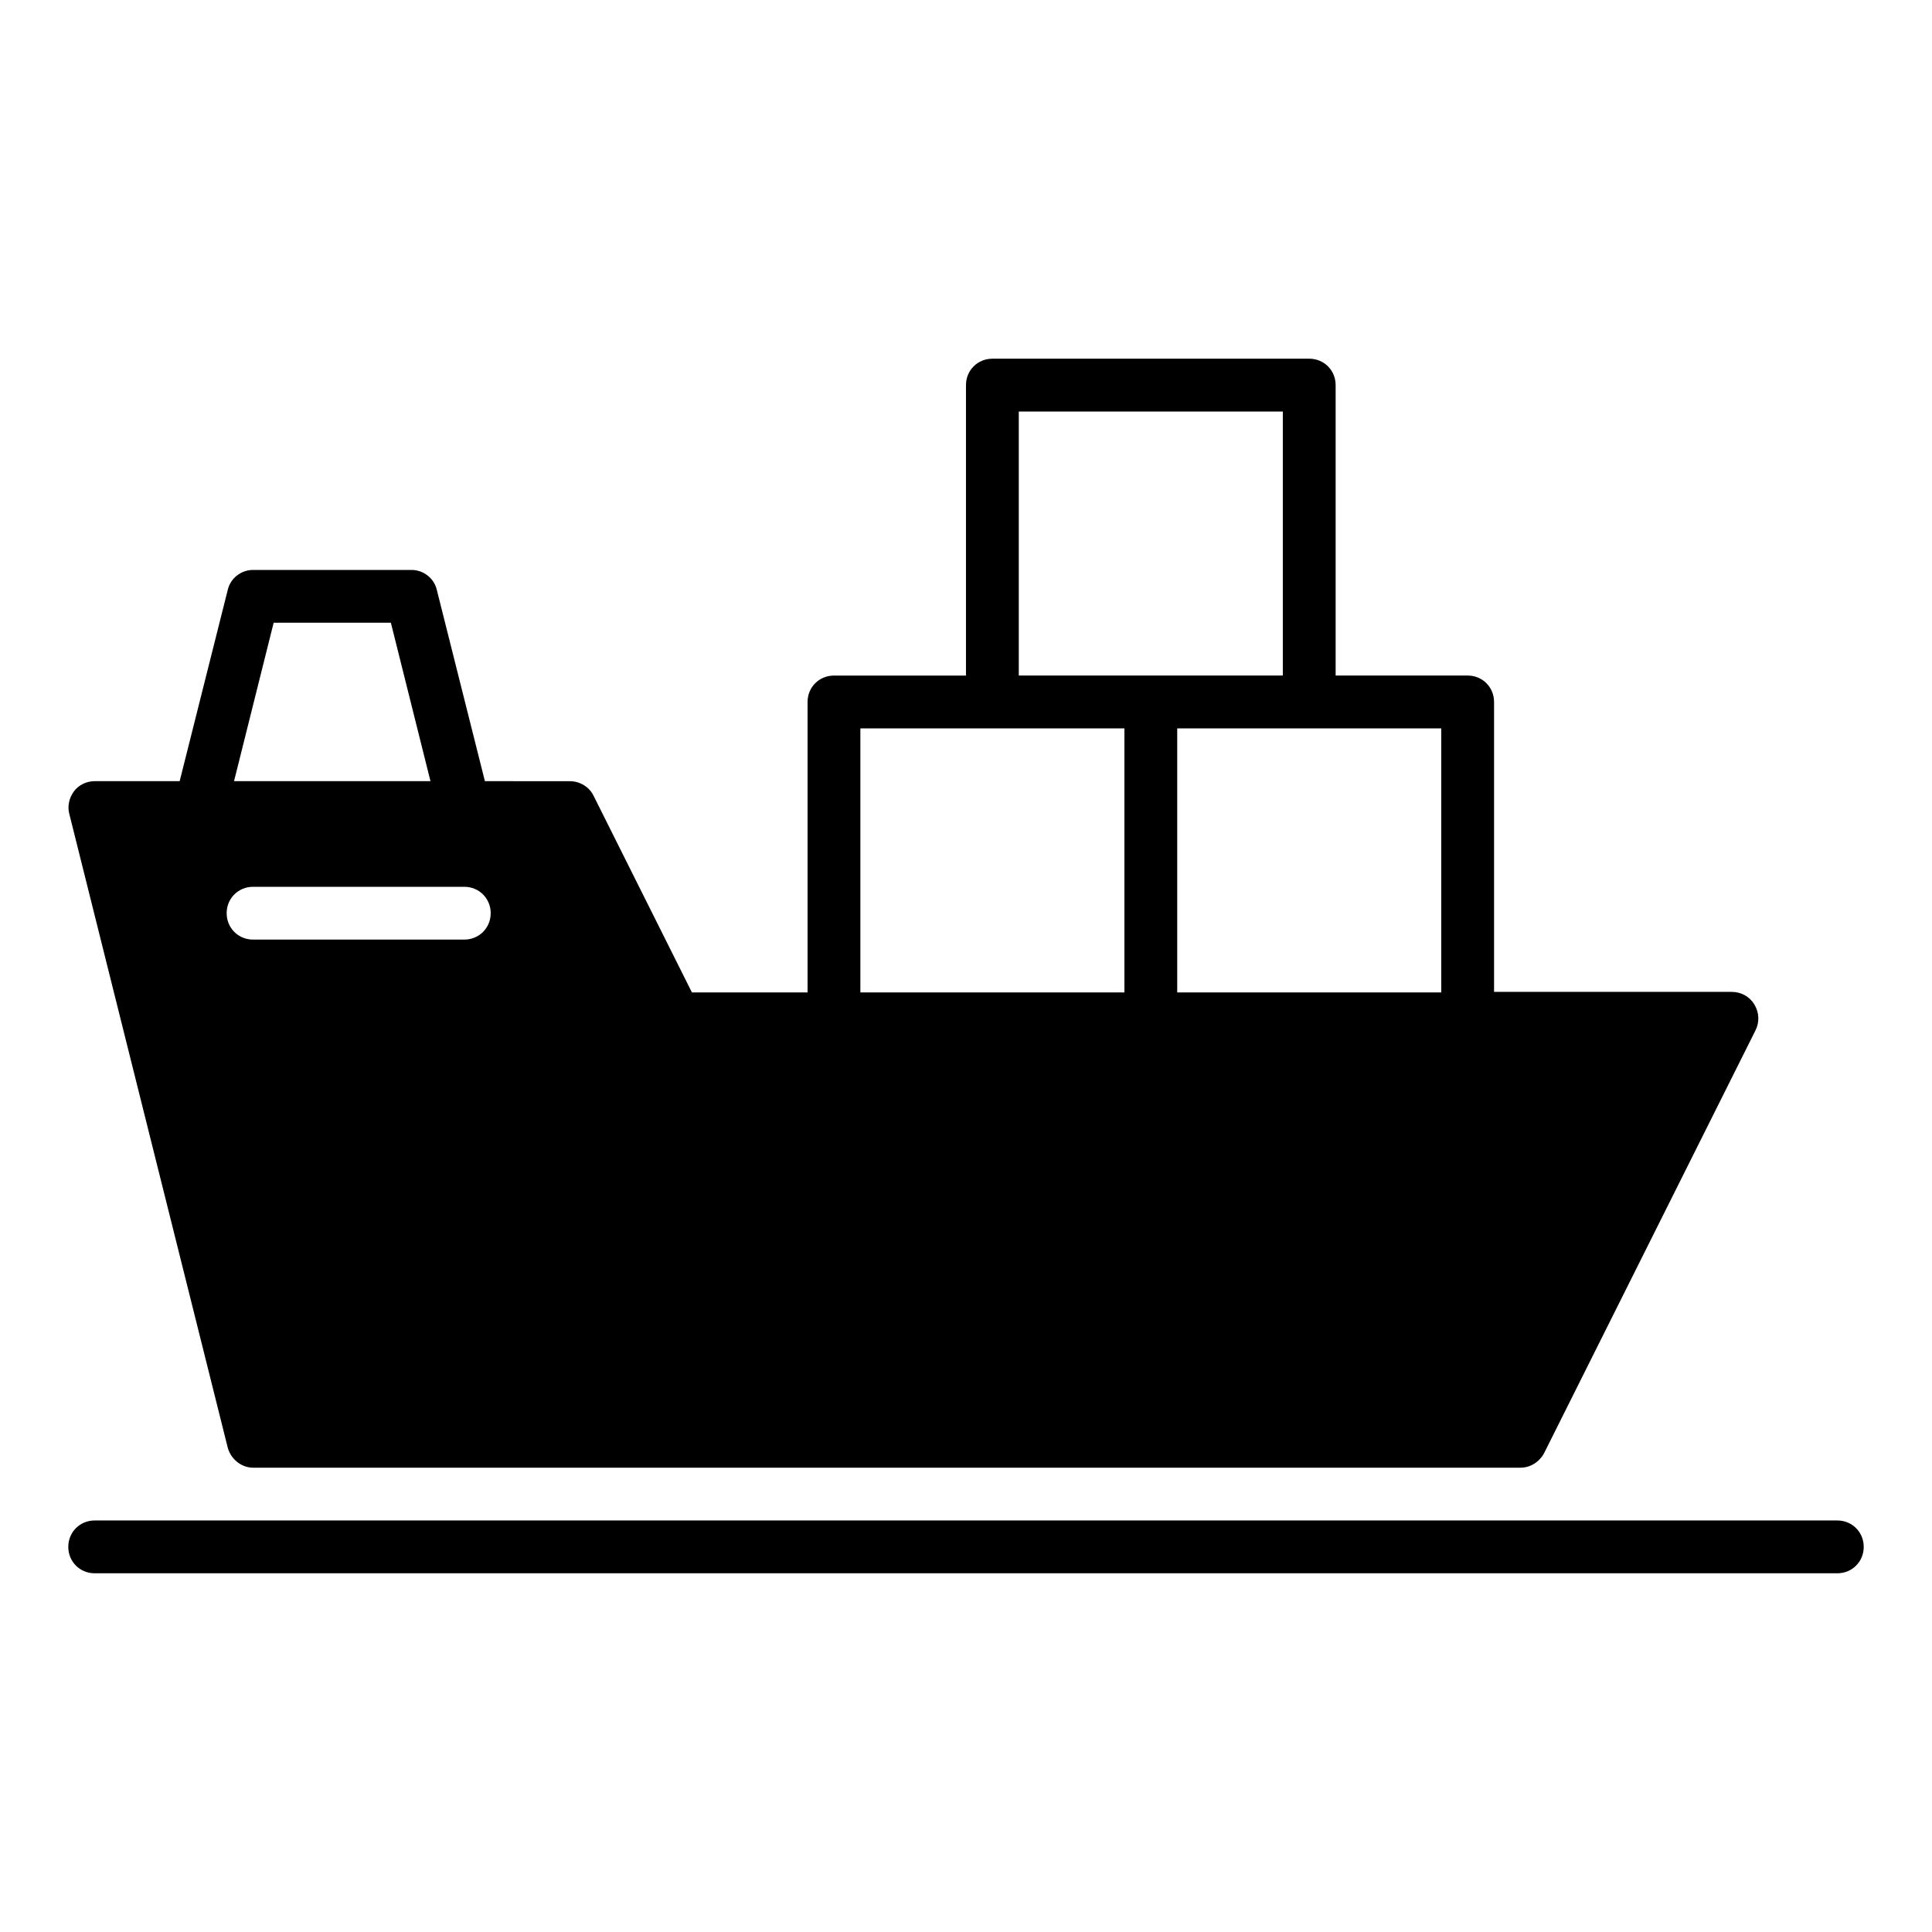
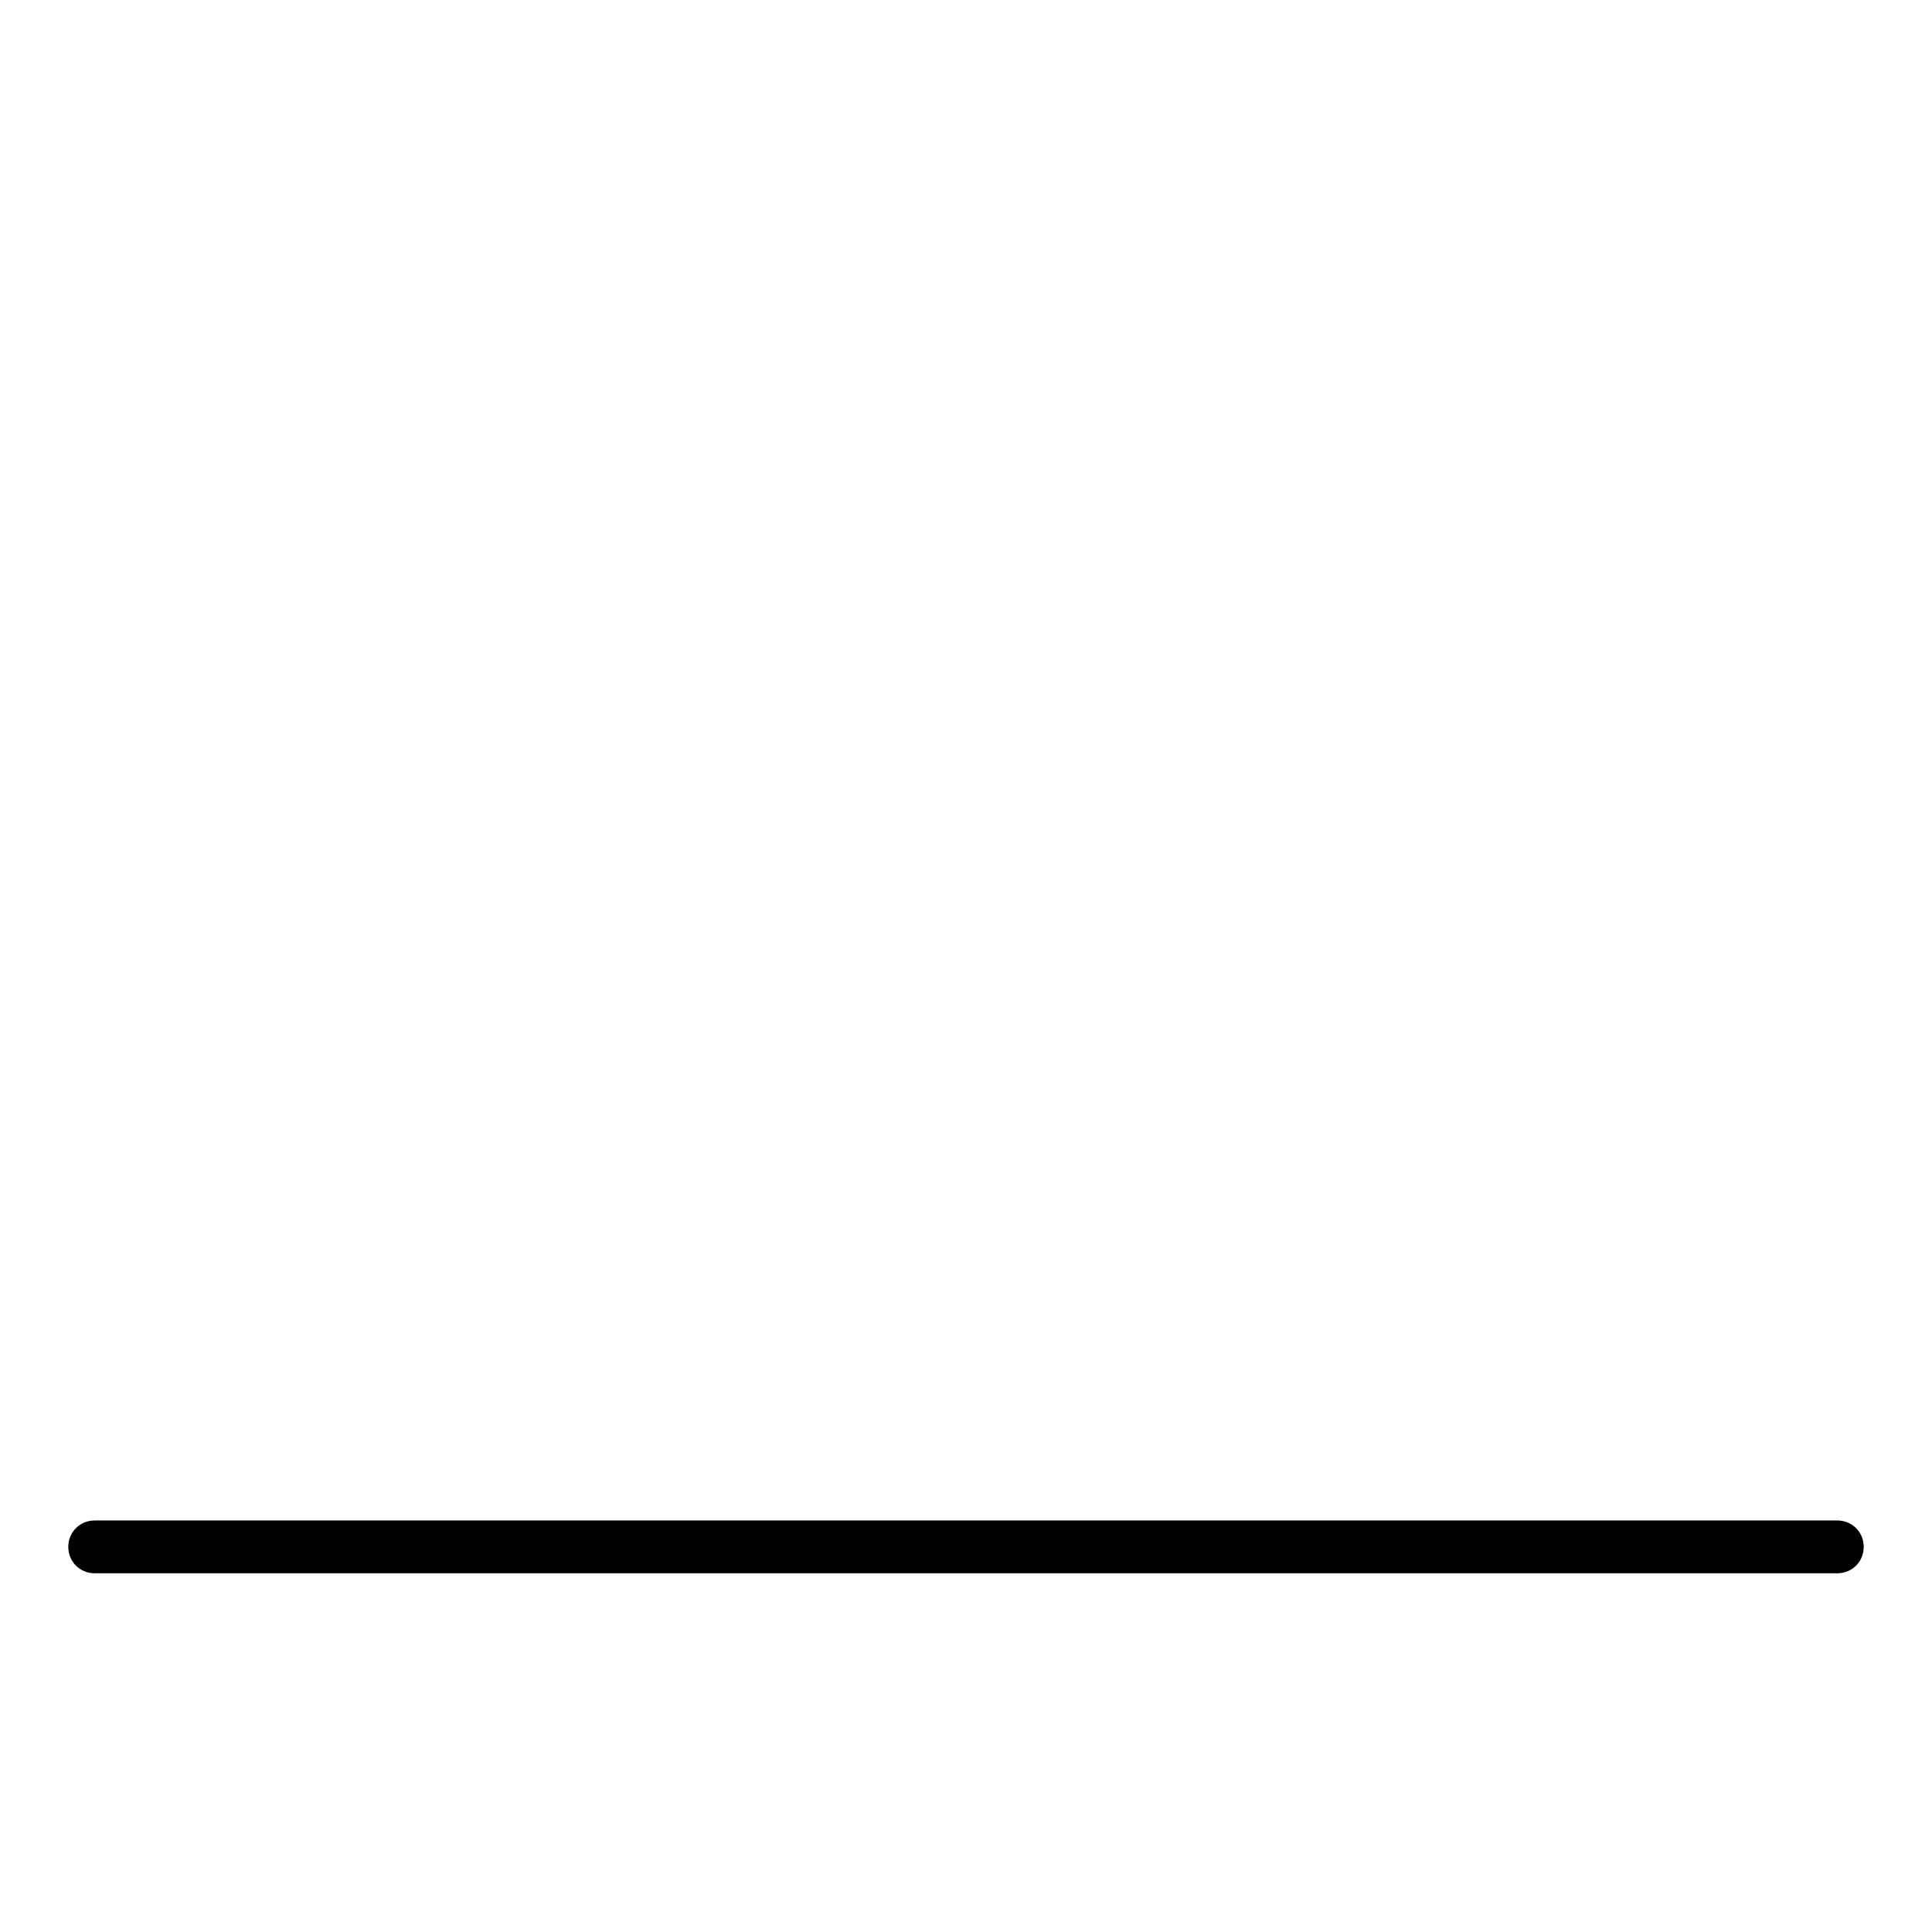
<svg xmlns="http://www.w3.org/2000/svg" fill="#000000" width="800px" height="800px" version="1.1" viewBox="144 144 512 512">
  <g>
-     <path d="m490.96 239.06h-83.969c-3.918 0-6.996 3.078-6.996 7v76.973h-34.988c-3.918 0-6.996 3.078-6.996 6.996v76.973h-30.648l-26.031-52.059c-1.121-2.379-3.637-3.918-6.297-3.918l-22.531-0.008-12.734-50.66c-0.703-3.078-3.5-5.316-6.719-5.316h-41.984c-3.219 0-6.019 2.238-6.719 5.316l-12.734 50.66h-22.531c-2.098 0-4.199 0.98-5.457 2.66-1.258 1.68-1.82 3.918-1.258 6.019l41.984 167.94c0.84 3.078 3.637 5.316 6.719 5.316h335.87c2.66 0 5.039-1.539 6.297-3.918l55.98-111.96c1.121-2.238 0.98-4.758-0.281-6.856-1.258-2.098-3.5-3.359-6.019-3.359l-62.977-0.004v-76.832c0-3.918-3.078-6.996-6.996-6.996h-34.988v-76.969c0-3.922-3.078-7-6.996-7zm-274.44 69.973h31.066l10.496 41.984h-52.059zm50.52 83.969h-55.98c-3.914 0-6.992-3.078-6.992-6.996 0-3.918 3.078-6.996 6.996-6.996h55.98c3.918 0 6.996 3.078 6.996 6.996 0 3.918-3.078 6.996-7 6.996zm174.94 13.996h-69.973v-69.973h69.973zm-27.992-83.969v-69.973h69.973v69.973zm111.96 13.996v69.973h-69.973v-69.973z" />
    <path d="m630.91 546.94h-461.82c-3.918 0-6.996 3.082-6.996 7 0 3.918 3.078 6.996 6.996 6.996h461.82c3.918 0 6.996-3.078 6.996-6.996 0.004-3.918-3.078-7-6.996-7z" />
  </g>
</svg>